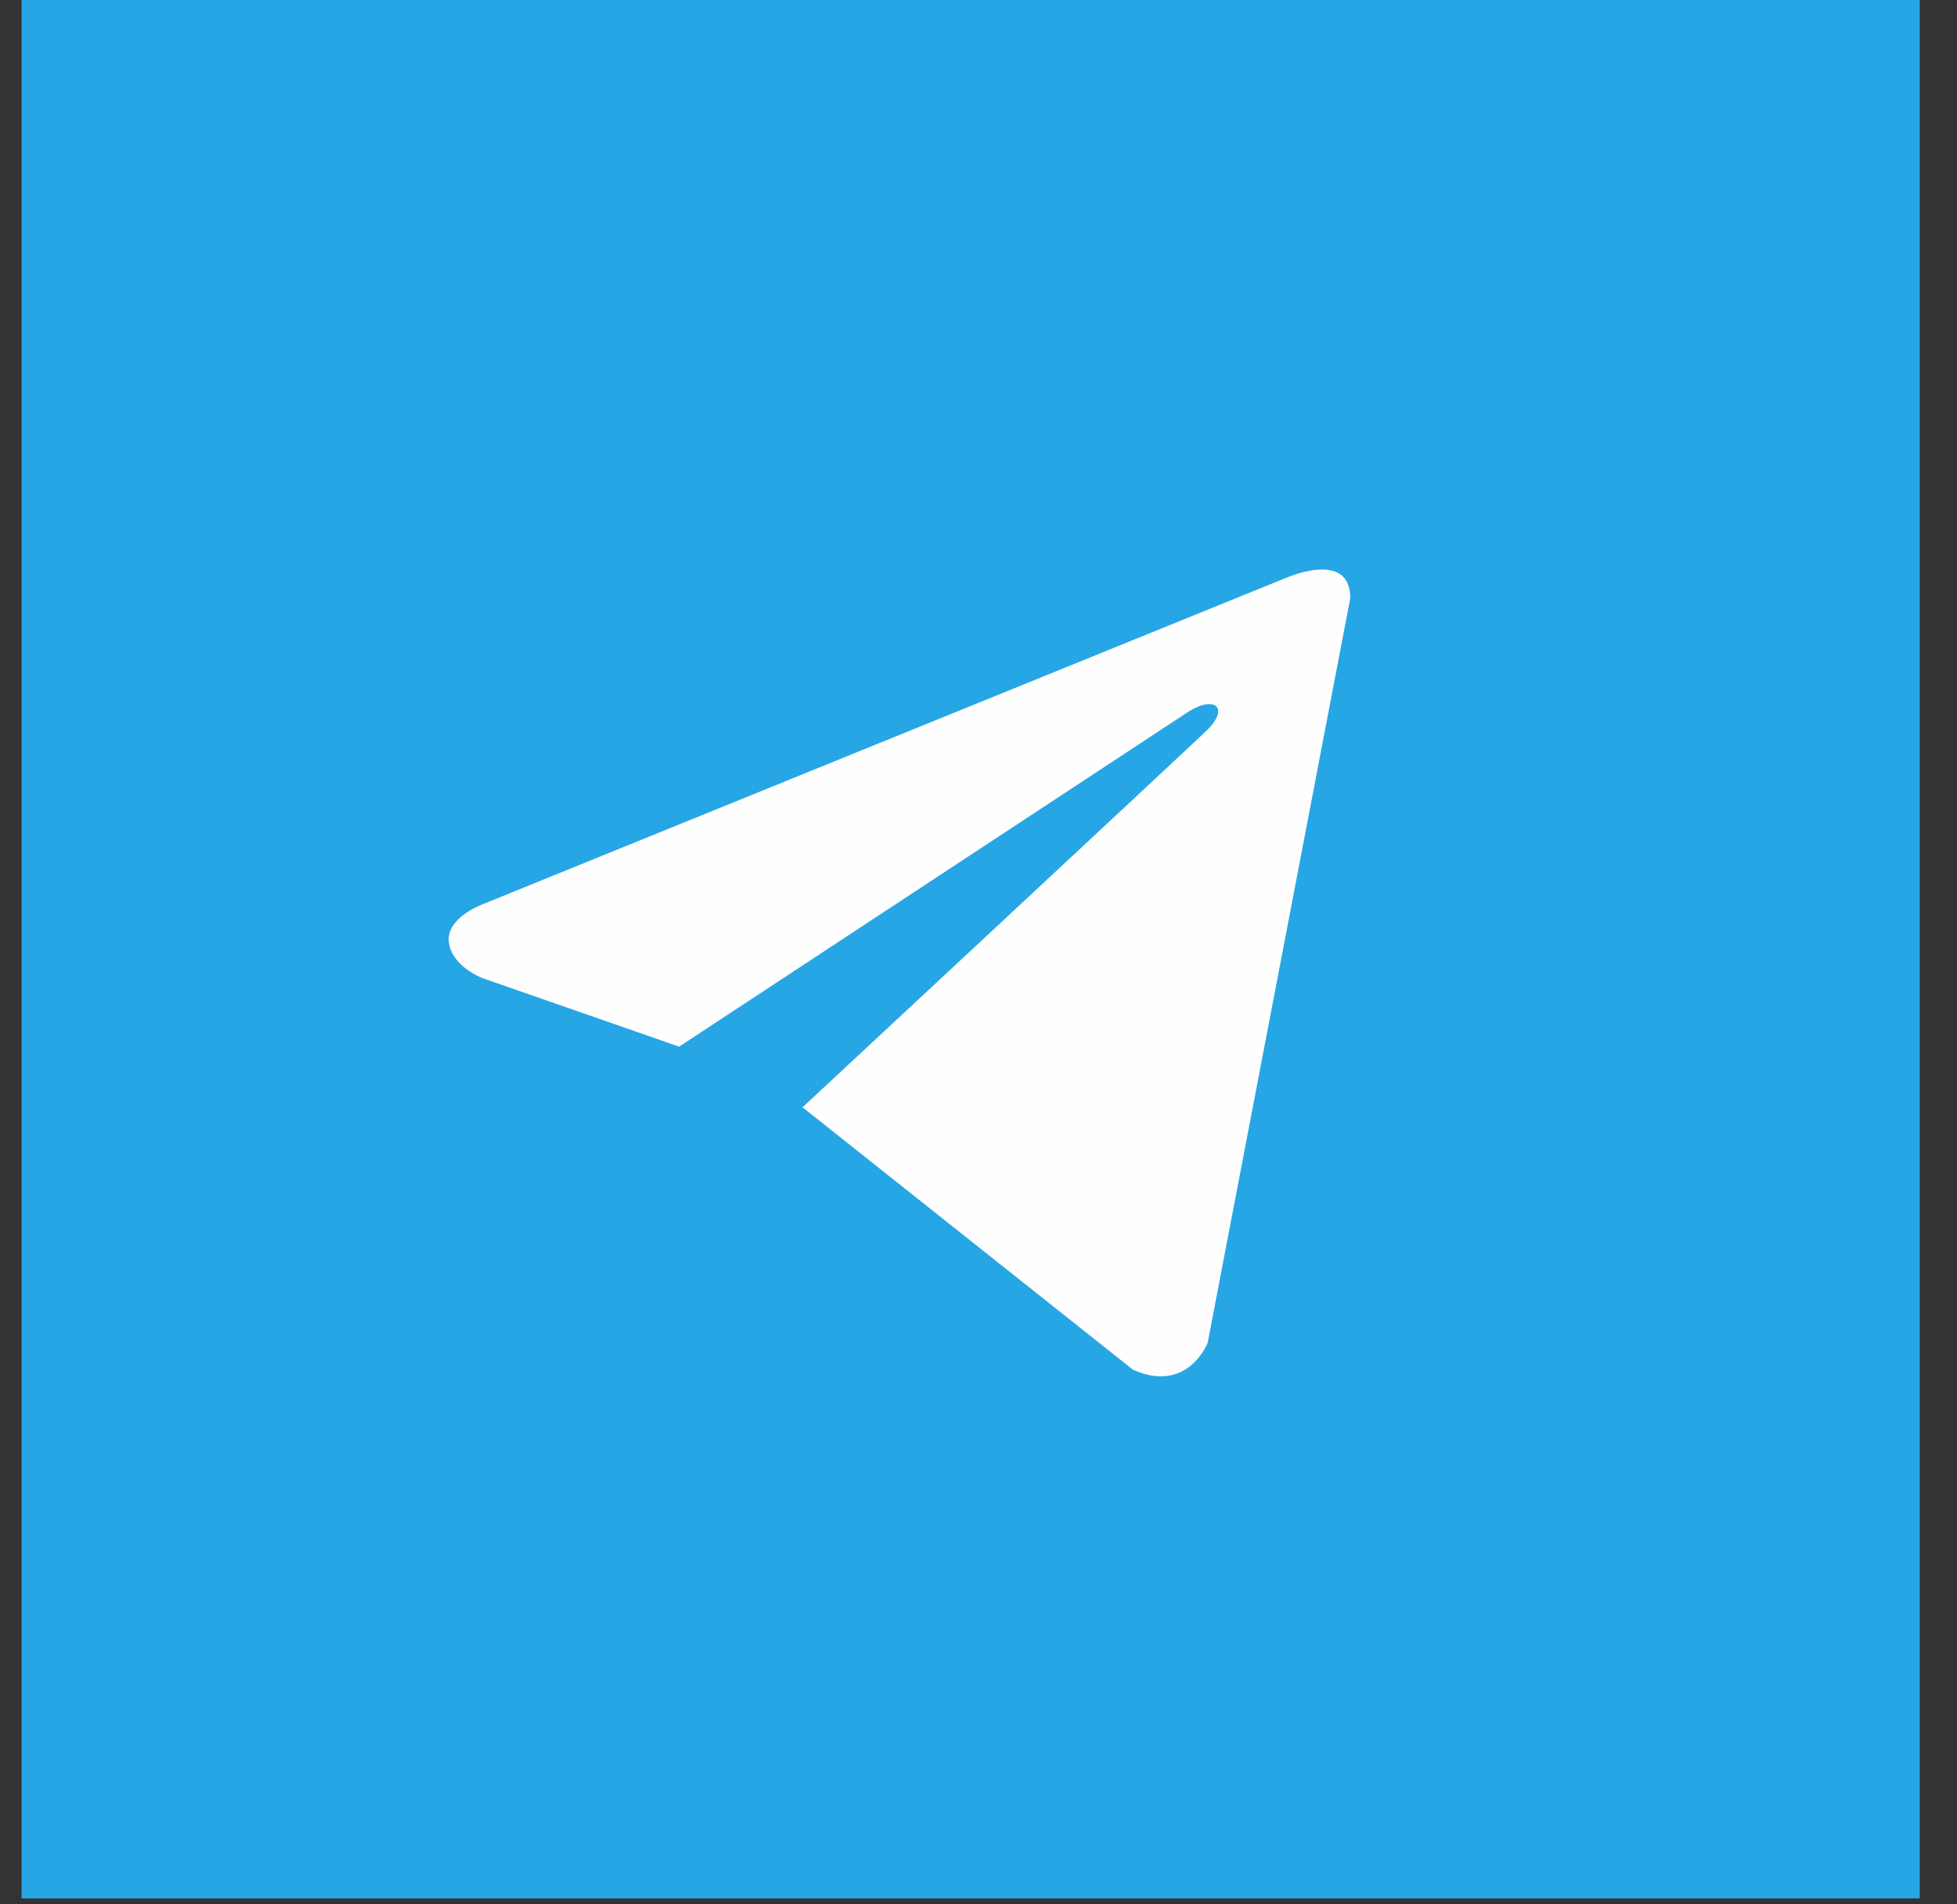
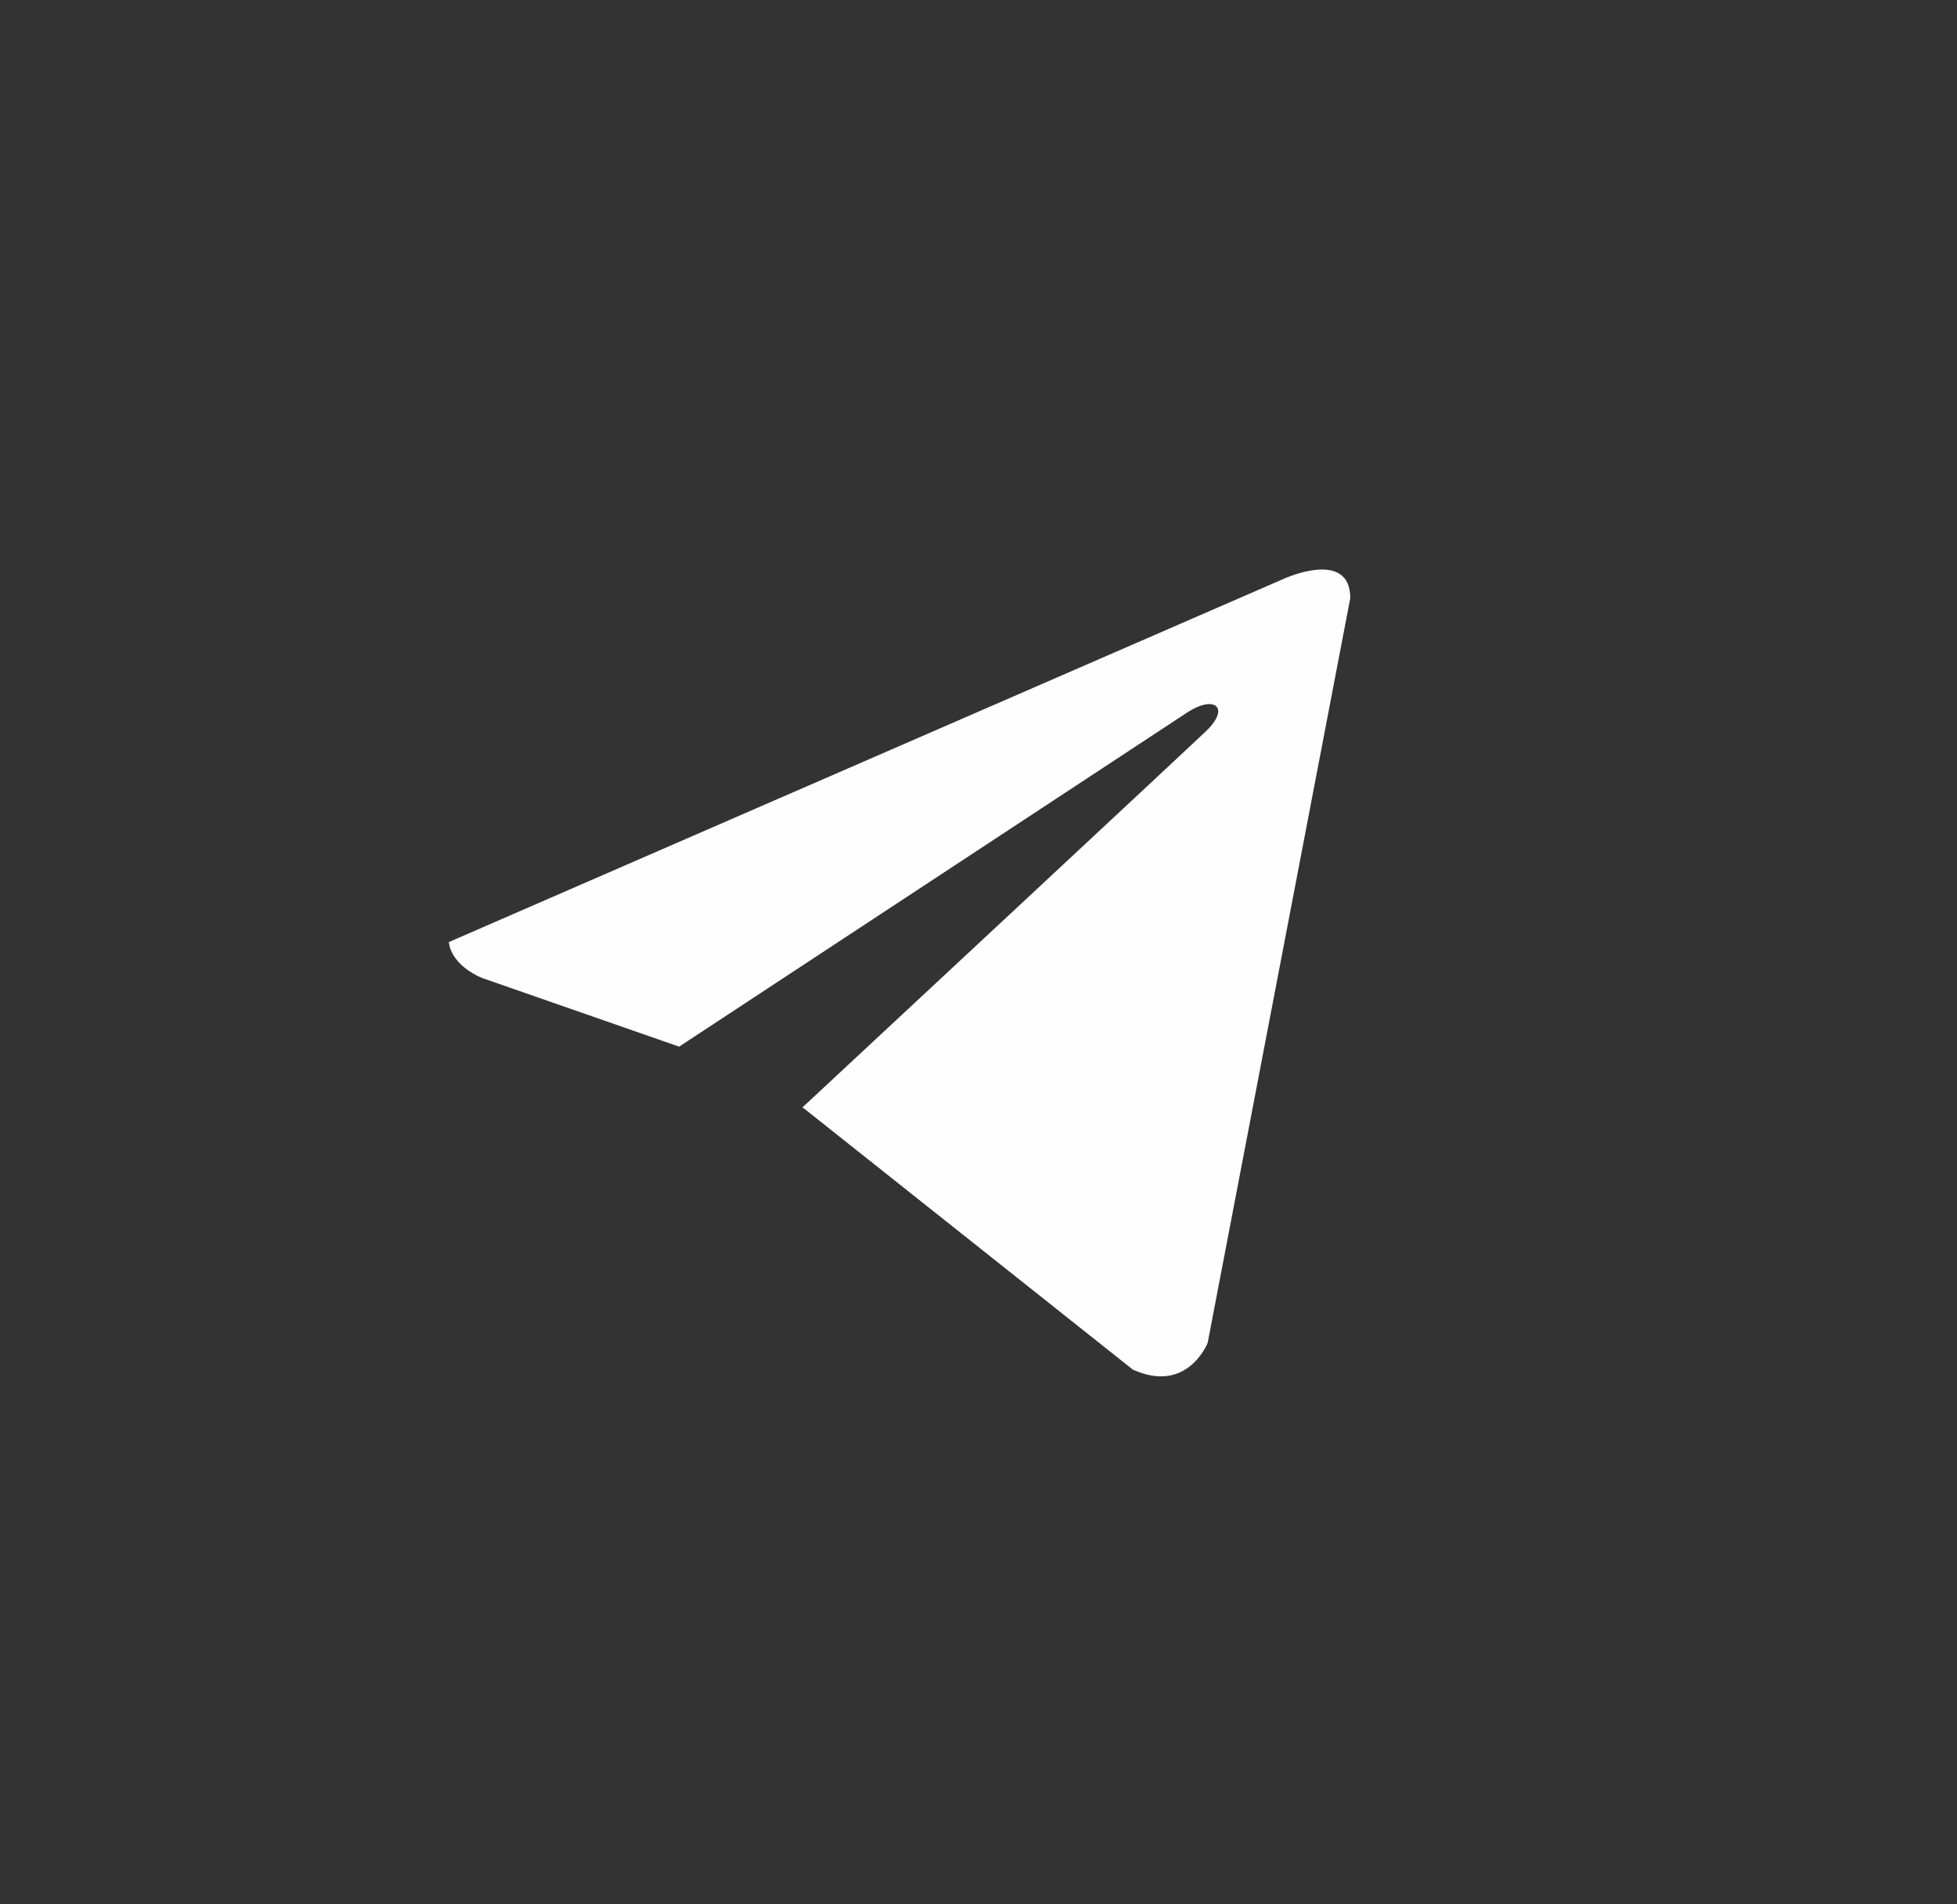
<svg xmlns="http://www.w3.org/2000/svg" width="37" height="36" viewBox="0 0 37 36" fill="none">
  <rect x="0" y="0" width="37" height="36" fill="#333333" stroke="none" />
-   <rect x="0.408" width="35.888" height="35.888" fill="#27A6E5" />
-   <path d="M25.529 11.307L22.833 25.384C22.833 25.384 22.456 26.36 21.419 25.892L15.198 20.952L15.169 20.937C16.009 20.156 22.526 14.088 22.811 13.813C23.252 13.387 22.978 13.134 22.466 13.456L12.84 19.786L9.126 18.492C9.126 18.492 8.542 18.277 8.486 17.809C8.429 17.34 9.146 17.086 9.146 17.086L24.285 10.936C24.285 10.936 25.529 10.37 25.529 11.307Z" fill="#FEFEFE" />
+   <path d="M25.529 11.307L22.833 25.384C22.833 25.384 22.456 26.36 21.419 25.892L15.198 20.952L15.169 20.937C16.009 20.156 22.526 14.088 22.811 13.813C23.252 13.387 22.978 13.134 22.466 13.456L12.84 19.786L9.126 18.492C9.126 18.492 8.542 18.277 8.486 17.809L24.285 10.936C24.285 10.936 25.529 10.37 25.529 11.307Z" fill="#FEFEFE" />
</svg>